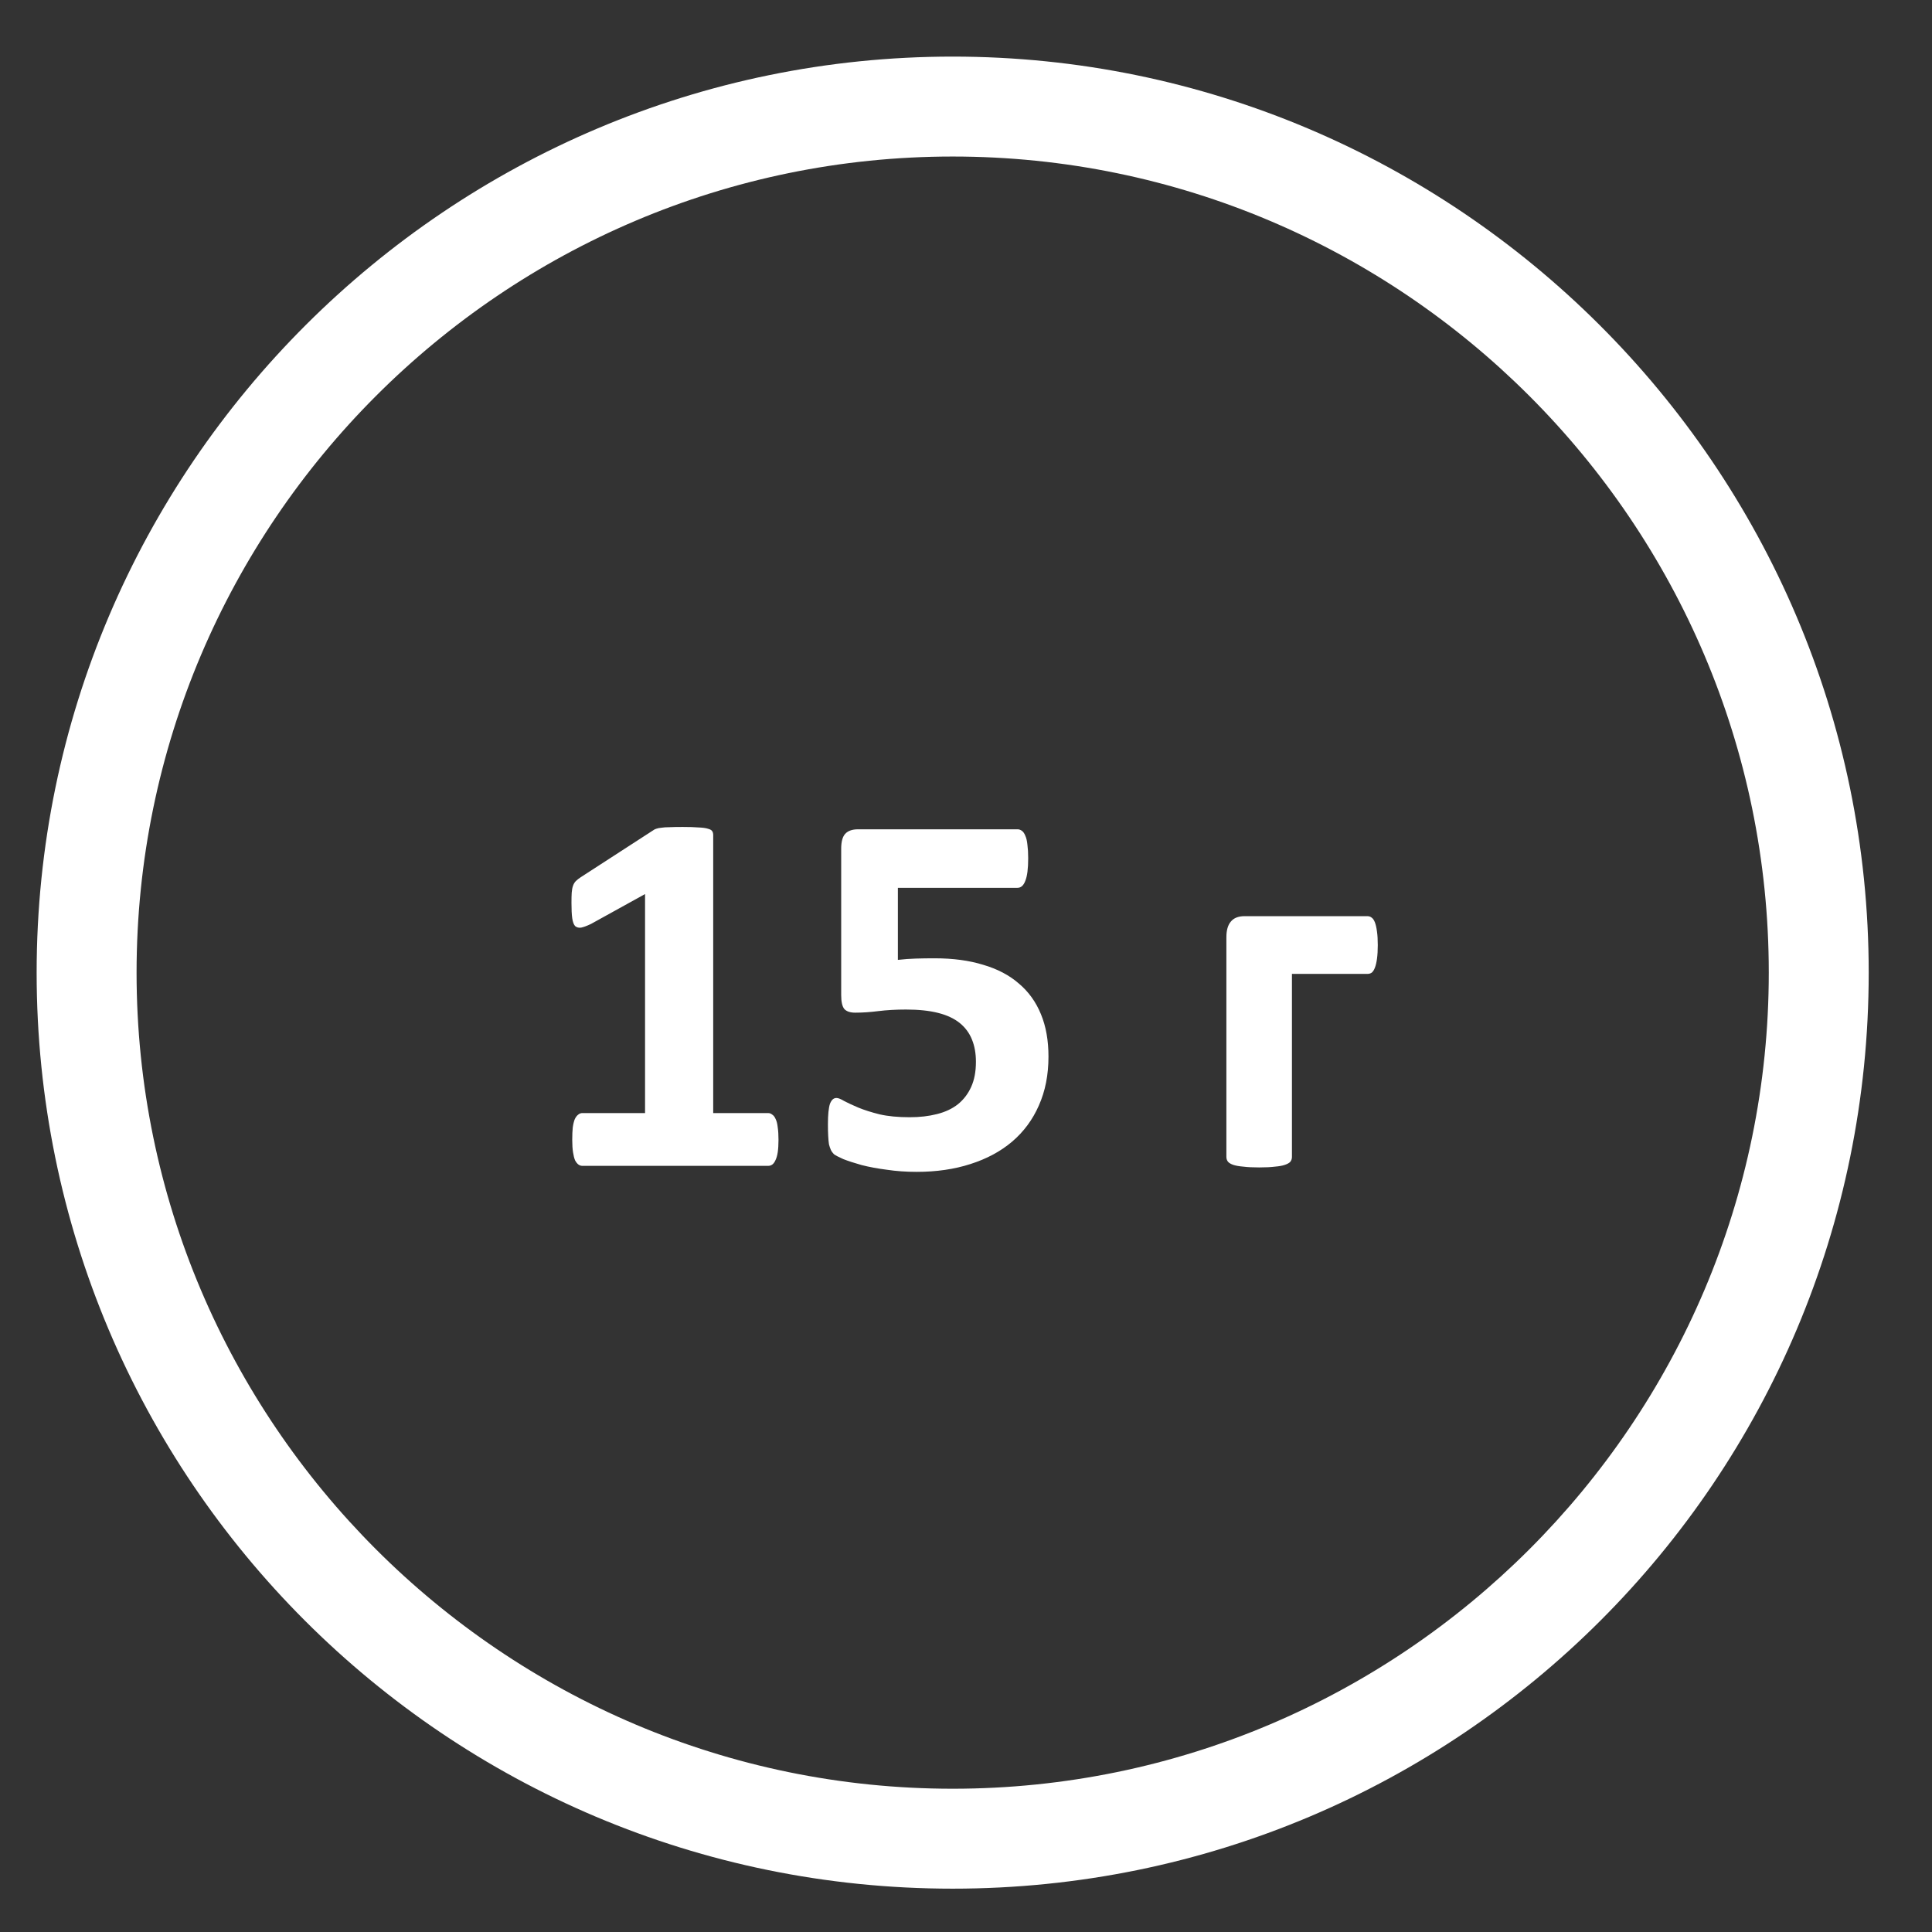
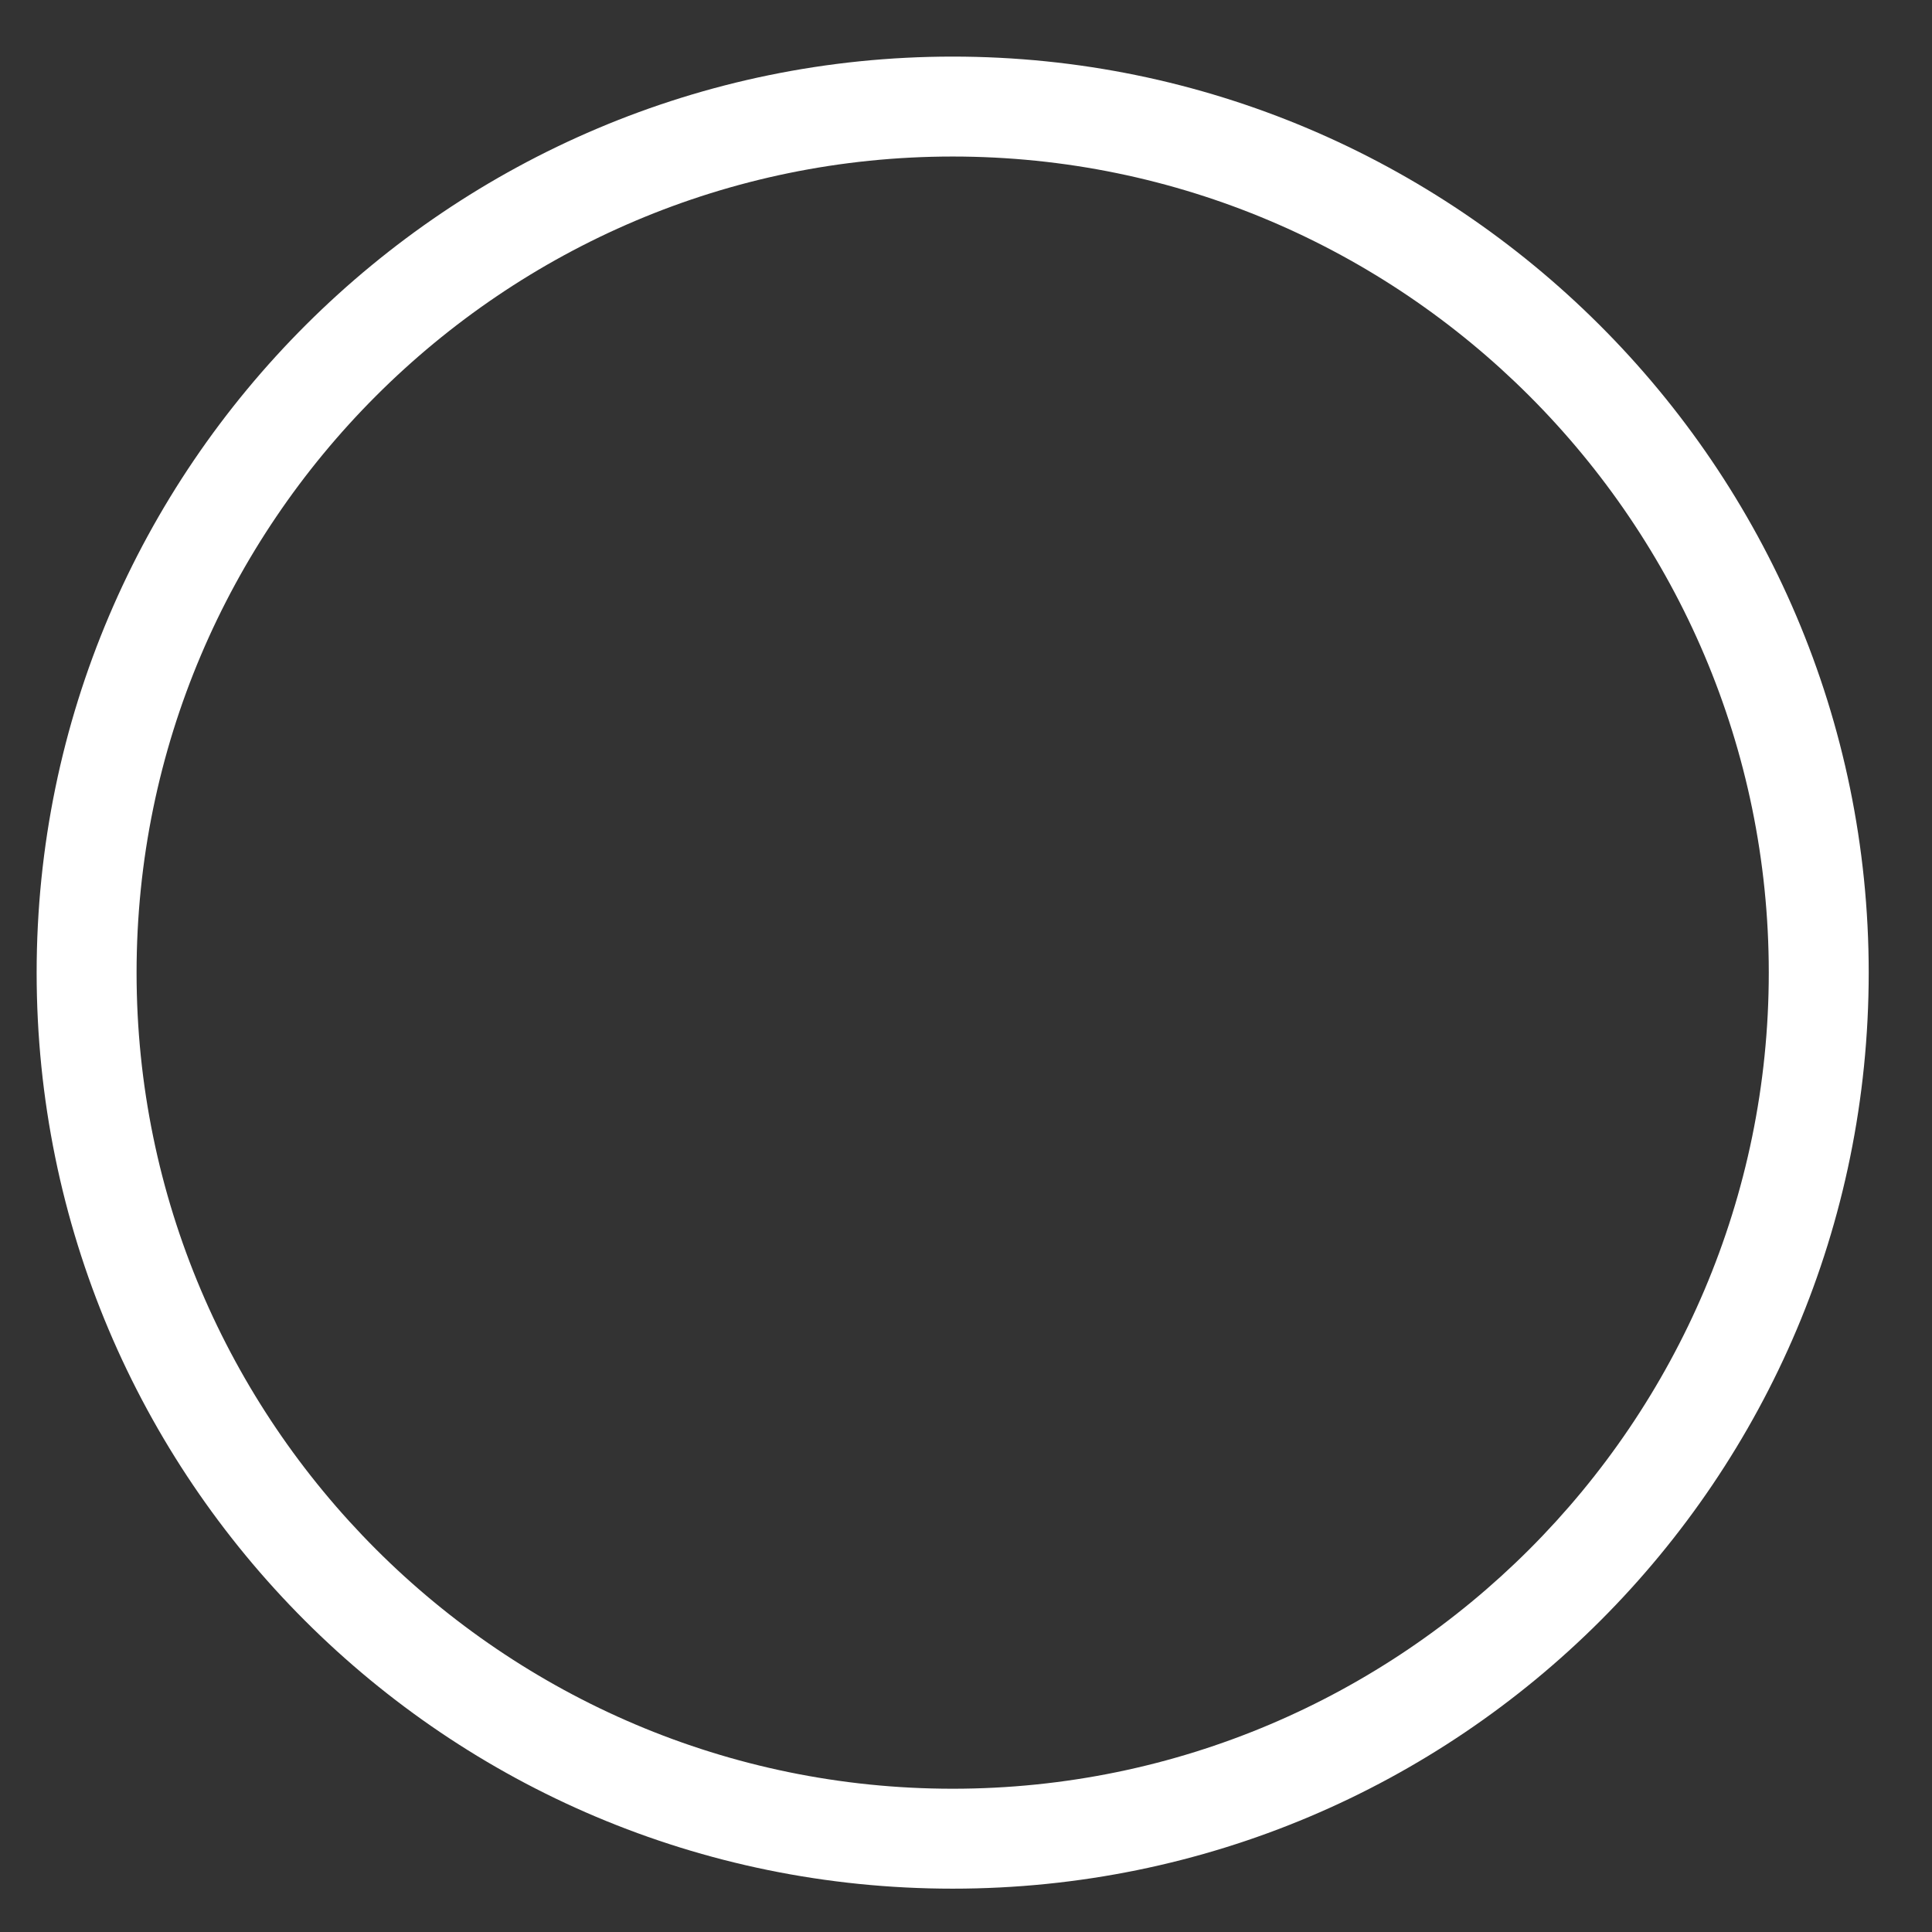
<svg xmlns="http://www.w3.org/2000/svg" width="58" height="58" viewBox="0 0 58 58" fill="none">
  <rect x="0" y="0" width="58" height="58" fill="#333333" stroke="none" />
  <path d="M28.6 56.699C13.4 56.699 1.1 44.399 1.1 29.199C1.1 13.999 13.5 1.699 28.6 1.699C43.7 1.699 56.1 13.999 56.1 29.199C56.1 44.399 43.8 56.699 28.6 56.699ZM28.6 4.699C15.1 4.699 4.1 15.699 4.1 29.199C4.1 42.699 15.1 53.699 28.6 53.699C42.1 53.699 53.1 42.699 53.1 29.199C53.1 15.699 42.1 4.699 28.6 4.699Z" fill="white" />
-   <path d="M23.371 34.219C23.371 34.365 23.363 34.49 23.348 34.594C23.332 34.693 23.309 34.774 23.277 34.836C23.251 34.893 23.22 34.935 23.184 34.961C23.147 34.987 23.106 35 23.059 35H17.484C17.442 35 17.403 34.987 17.366 34.961C17.33 34.935 17.296 34.893 17.265 34.836C17.239 34.774 17.218 34.693 17.203 34.594C17.187 34.49 17.179 34.365 17.179 34.219C17.179 34.068 17.184 33.943 17.195 33.844C17.21 33.74 17.231 33.657 17.257 33.594C17.288 33.532 17.322 33.488 17.359 33.462C17.395 33.431 17.437 33.415 17.484 33.415H19.365V26.84L17.741 27.738C17.622 27.795 17.523 27.832 17.445 27.848C17.372 27.858 17.312 27.842 17.265 27.801C17.223 27.754 17.195 27.676 17.179 27.566C17.163 27.457 17.156 27.303 17.156 27.106C17.156 26.981 17.158 26.879 17.163 26.801C17.169 26.718 17.182 26.648 17.203 26.59C17.223 26.533 17.252 26.486 17.288 26.45C17.325 26.413 17.374 26.374 17.437 26.333L19.608 24.927C19.634 24.906 19.665 24.891 19.701 24.88C19.743 24.865 19.795 24.854 19.857 24.849C19.92 24.839 20 24.833 20.099 24.833C20.203 24.828 20.336 24.826 20.498 24.826C20.695 24.826 20.854 24.831 20.974 24.841C21.099 24.846 21.193 24.859 21.255 24.88C21.317 24.896 21.359 24.919 21.38 24.951C21.401 24.982 21.411 25.021 21.411 25.068V33.415H23.059C23.106 33.415 23.147 33.431 23.184 33.462C23.225 33.488 23.259 33.532 23.285 33.594C23.317 33.657 23.337 33.74 23.348 33.844C23.363 33.943 23.371 34.068 23.371 34.219ZM31.476 31.721C31.476 32.267 31.38 32.756 31.187 33.188C31 33.615 30.732 33.977 30.383 34.274C30.04 34.565 29.623 34.789 29.134 34.945C28.65 35.102 28.111 35.18 27.517 35.18C27.205 35.18 26.908 35.159 26.627 35.117C26.346 35.081 26.094 35.034 25.87 34.977C25.646 34.914 25.461 34.854 25.316 34.797C25.175 34.734 25.081 34.685 25.034 34.649C24.993 34.607 24.962 34.563 24.941 34.516C24.92 34.469 24.902 34.414 24.886 34.352C24.876 34.284 24.868 34.201 24.863 34.102C24.857 34.003 24.855 33.886 24.855 33.751C24.855 33.605 24.86 33.483 24.87 33.384C24.881 33.279 24.896 33.196 24.917 33.134C24.943 33.071 24.972 33.027 25.003 33.001C25.034 32.975 25.071 32.962 25.112 32.962C25.165 32.962 25.243 32.993 25.347 33.056C25.456 33.113 25.597 33.178 25.768 33.251C25.945 33.324 26.159 33.392 26.409 33.454C26.659 33.511 26.958 33.54 27.307 33.54C27.608 33.54 27.882 33.509 28.127 33.446C28.376 33.384 28.587 33.285 28.759 33.149C28.931 33.009 29.064 32.834 29.157 32.626C29.251 32.418 29.298 32.168 29.298 31.877C29.298 31.627 29.259 31.405 29.181 31.213C29.103 31.015 28.98 30.849 28.814 30.713C28.647 30.578 28.431 30.476 28.166 30.409C27.9 30.341 27.577 30.307 27.197 30.307C26.895 30.307 26.619 30.323 26.37 30.354C26.125 30.385 25.893 30.401 25.675 30.401C25.524 30.401 25.414 30.364 25.347 30.291C25.284 30.213 25.253 30.073 25.253 29.87V25.482C25.253 25.273 25.292 25.125 25.37 25.036C25.453 24.943 25.584 24.896 25.761 24.896H30.547C30.594 24.896 30.638 24.912 30.68 24.943C30.721 24.974 30.755 25.023 30.781 25.091C30.813 25.159 30.833 25.25 30.844 25.364C30.859 25.474 30.867 25.607 30.867 25.763C30.867 26.075 30.839 26.301 30.781 26.442C30.729 26.582 30.651 26.653 30.547 26.653H26.955V28.816C27.137 28.795 27.317 28.782 27.494 28.777C27.676 28.771 27.866 28.769 28.064 28.769C28.611 28.769 29.095 28.834 29.516 28.964C29.943 29.089 30.3 29.276 30.586 29.526C30.878 29.771 31.099 30.078 31.25 30.448C31.401 30.812 31.476 31.236 31.476 31.721ZM41.362 28.371C41.362 28.532 41.354 28.67 41.338 28.785C41.323 28.894 41.302 28.982 41.276 29.05C41.25 29.118 41.219 29.167 41.182 29.198C41.146 29.224 41.102 29.237 41.05 29.237H38.785V34.734C38.785 34.787 38.769 34.833 38.738 34.875C38.707 34.911 38.652 34.943 38.574 34.969C38.501 34.995 38.402 35.013 38.278 35.023C38.153 35.039 37.994 35.047 37.801 35.047C37.608 35.047 37.45 35.039 37.325 35.023C37.2 35.013 37.098 34.995 37.02 34.969C36.947 34.943 36.895 34.911 36.864 34.875C36.833 34.833 36.817 34.787 36.817 34.734V28.136C36.817 27.928 36.861 27.772 36.95 27.668C37.038 27.559 37.176 27.504 37.364 27.504H41.05C41.102 27.504 41.146 27.52 41.182 27.551C41.219 27.577 41.25 27.624 41.276 27.691C41.302 27.759 41.323 27.85 41.338 27.965C41.354 28.074 41.362 28.209 41.362 28.371Z" fill="white" />
</svg>